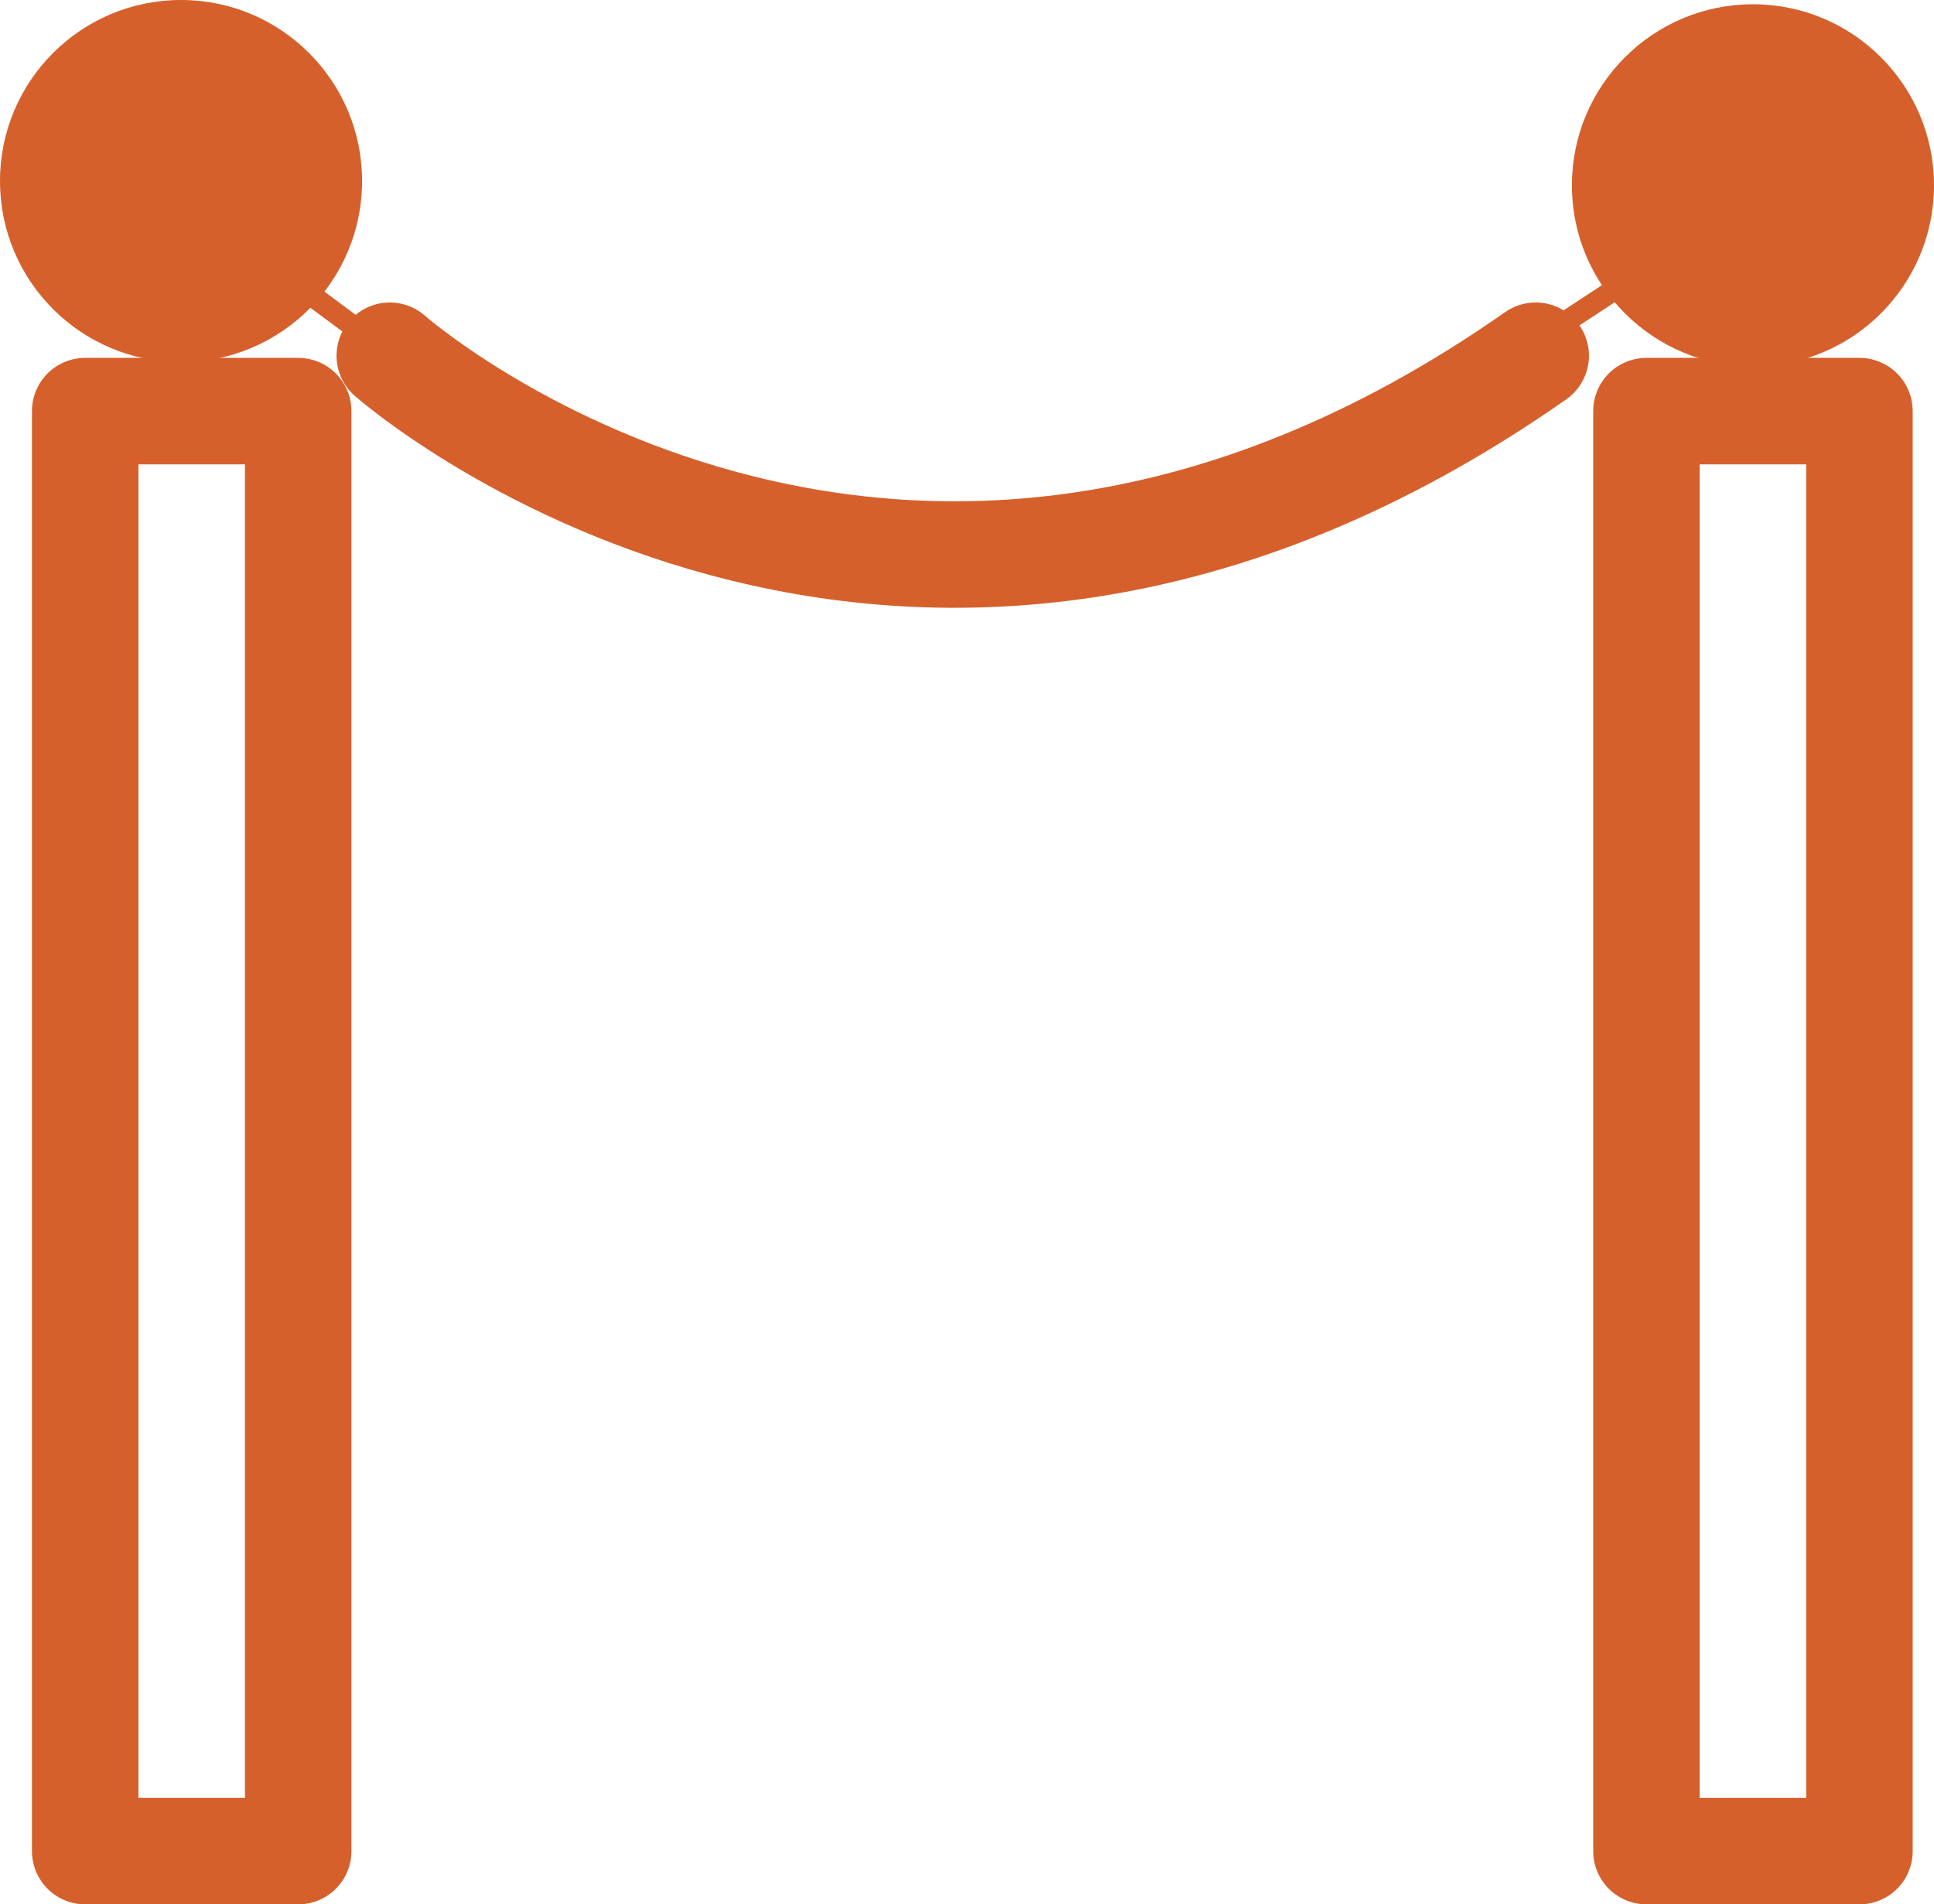
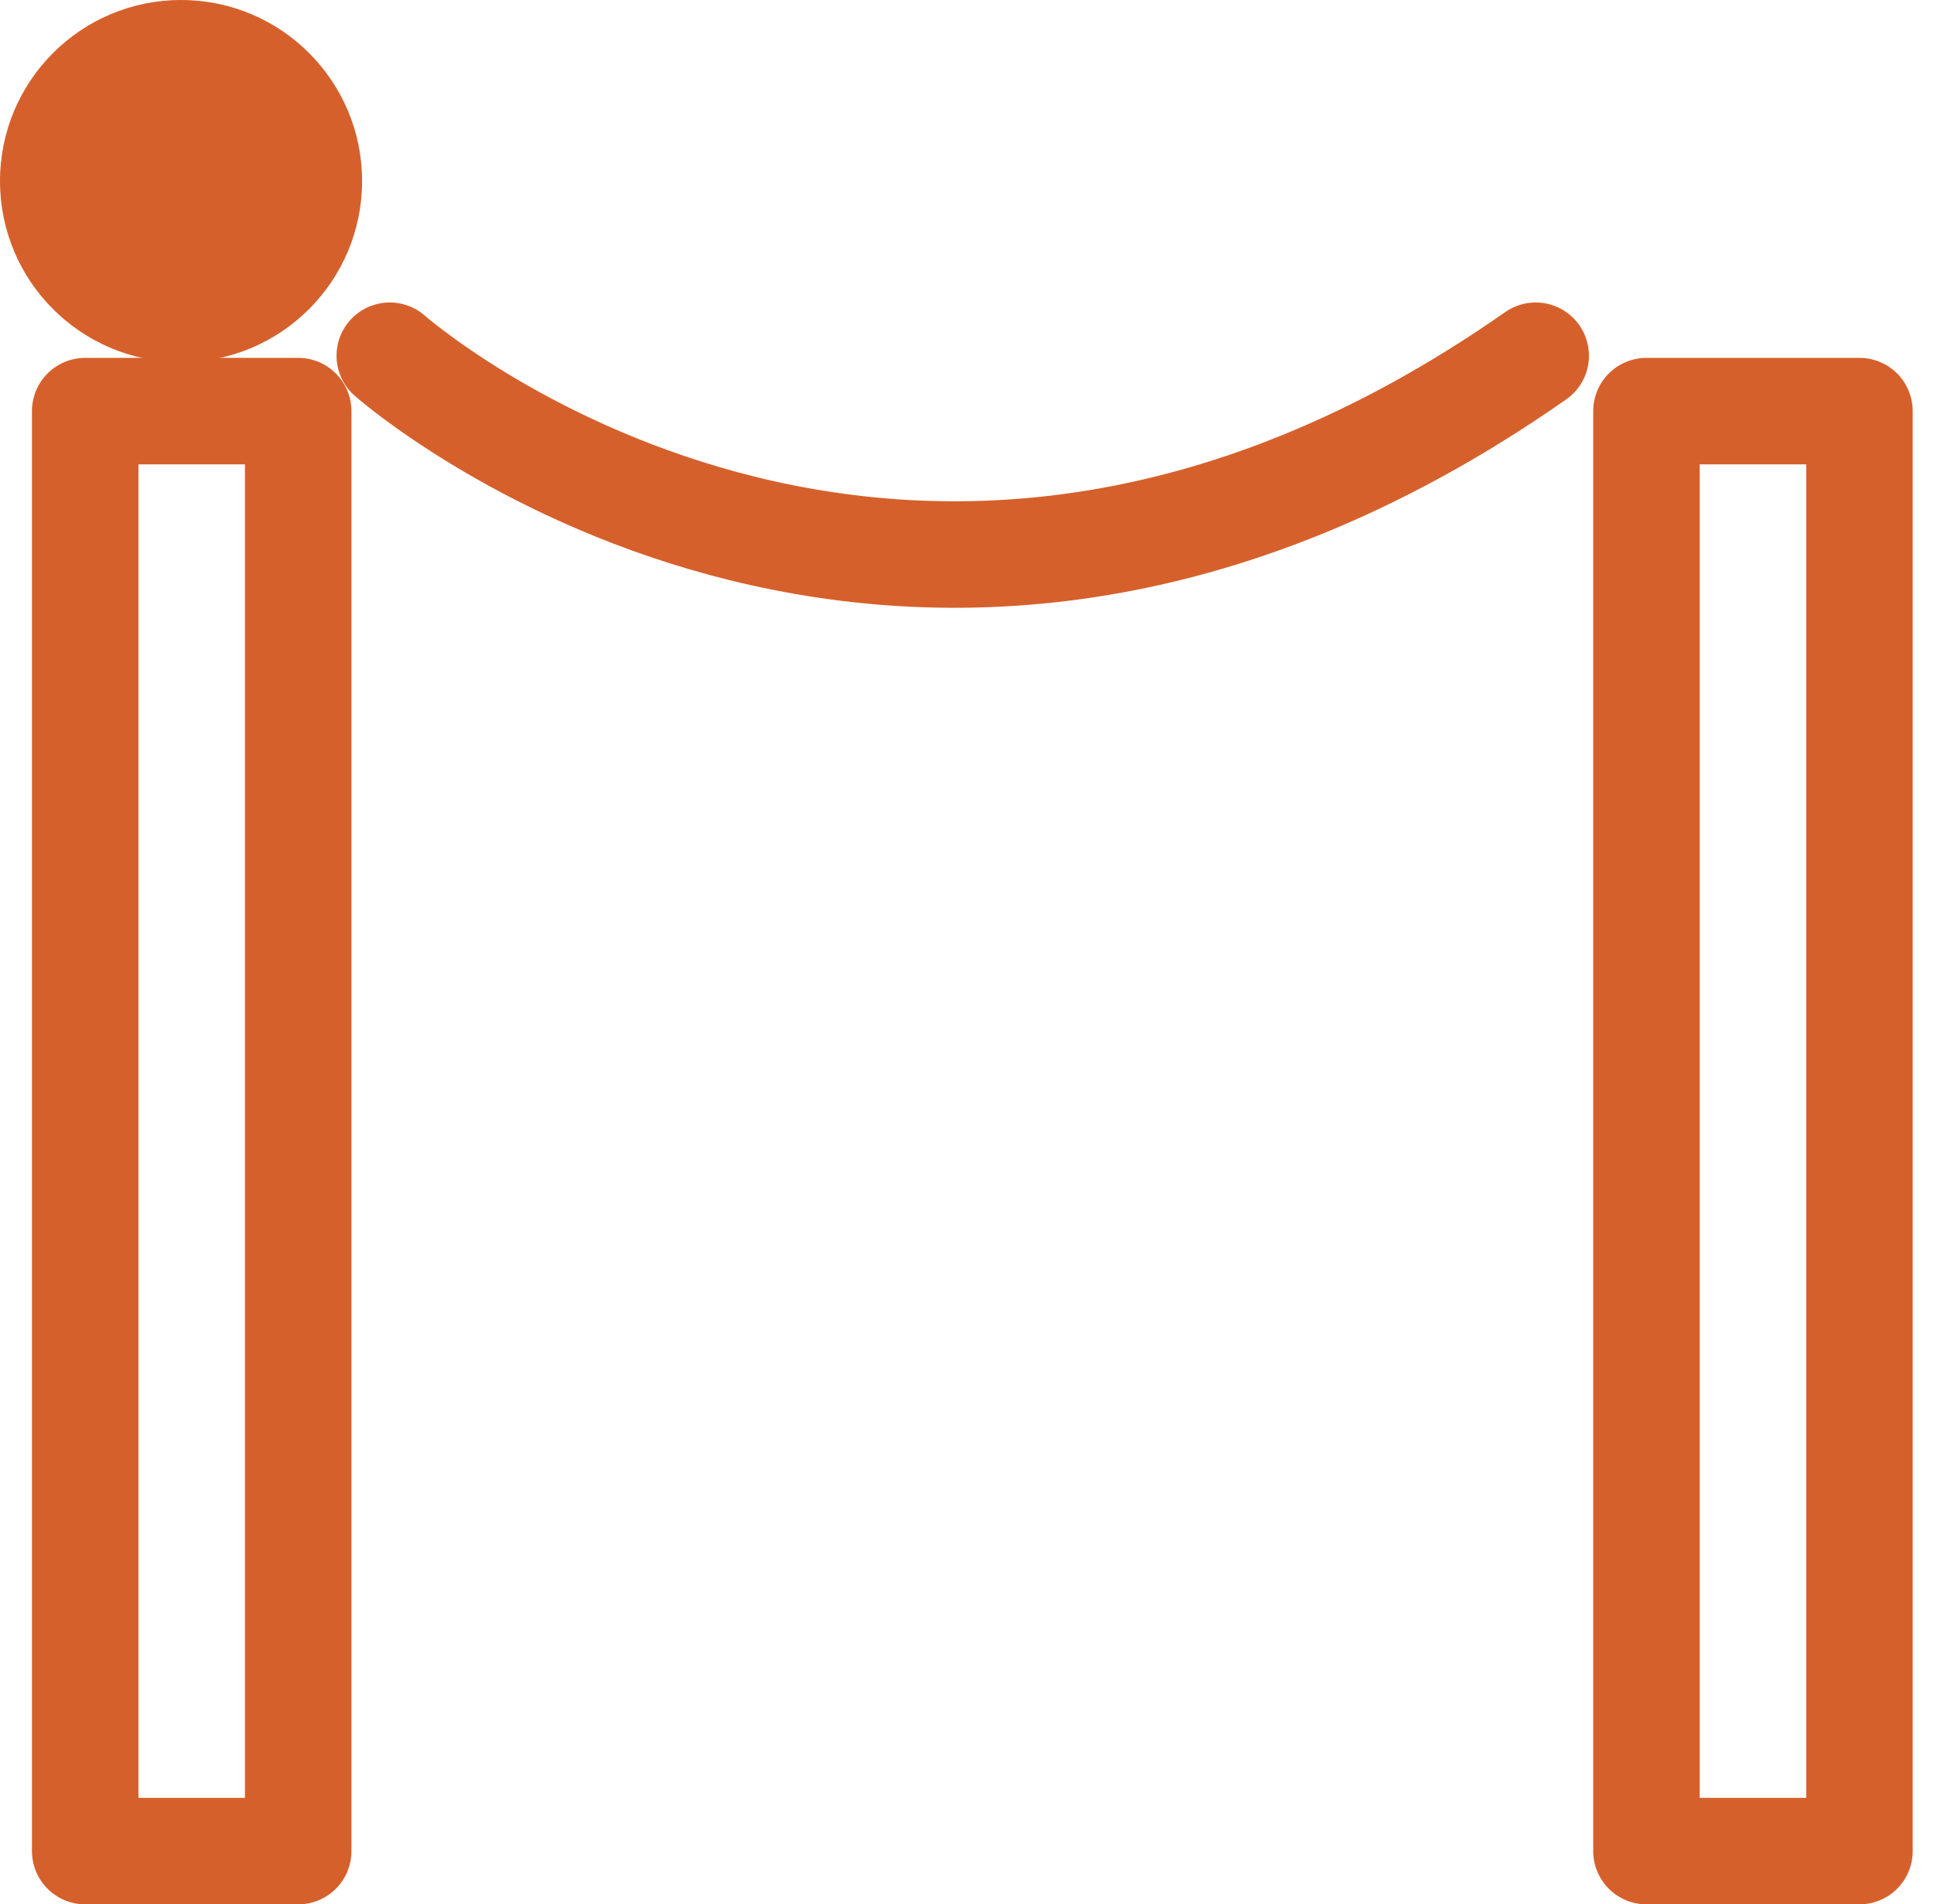
<svg xmlns="http://www.w3.org/2000/svg" viewBox="0 0 90.8 89.4">
  <title>exhibits</title>
  <g id="Layer_2" data-name="Layer 2">
    <g id="Layer_1-2" data-name="Layer 1">
      <polygon points="4 25.1 4 86.9 14 86.9 14 19.3 4 19.3 4 25.1" fill="none" stroke="#d6602b" stroke-linecap="round" stroke-linejoin="round" stroke-width="5" />
      <polygon points="77.3 25.1 77.3 86.9 87.3 86.9 87.3 19.3 77.3 19.3 77.3 25.1" fill="none" stroke="#d6602b" stroke-linecap="round" stroke-linejoin="round" stroke-width="5" />
      <circle cx="8.5" cy="8.5" r="8.5" fill="#d6602b" />
-       <circle cx="82.3" cy="8.7" r="8.5" fill="#d6602b" />
      <path d="M18.3,16.7s23.8,21,53.8,0" fill="none" stroke="#d6602b" stroke-linecap="round" stroke-linejoin="round" stroke-width="5" />
-       <line x1="17.1" y1="15.7" x2="14" y2="13.4" fill="none" stroke="#d6602b" stroke-linecap="round" stroke-linejoin="round" />
-       <line x1="72.9" y1="15.5" x2="76.1" y2="13.4" fill="none" stroke="#d6602b" stroke-linecap="round" stroke-linejoin="round" />
    </g>
  </g>
</svg>